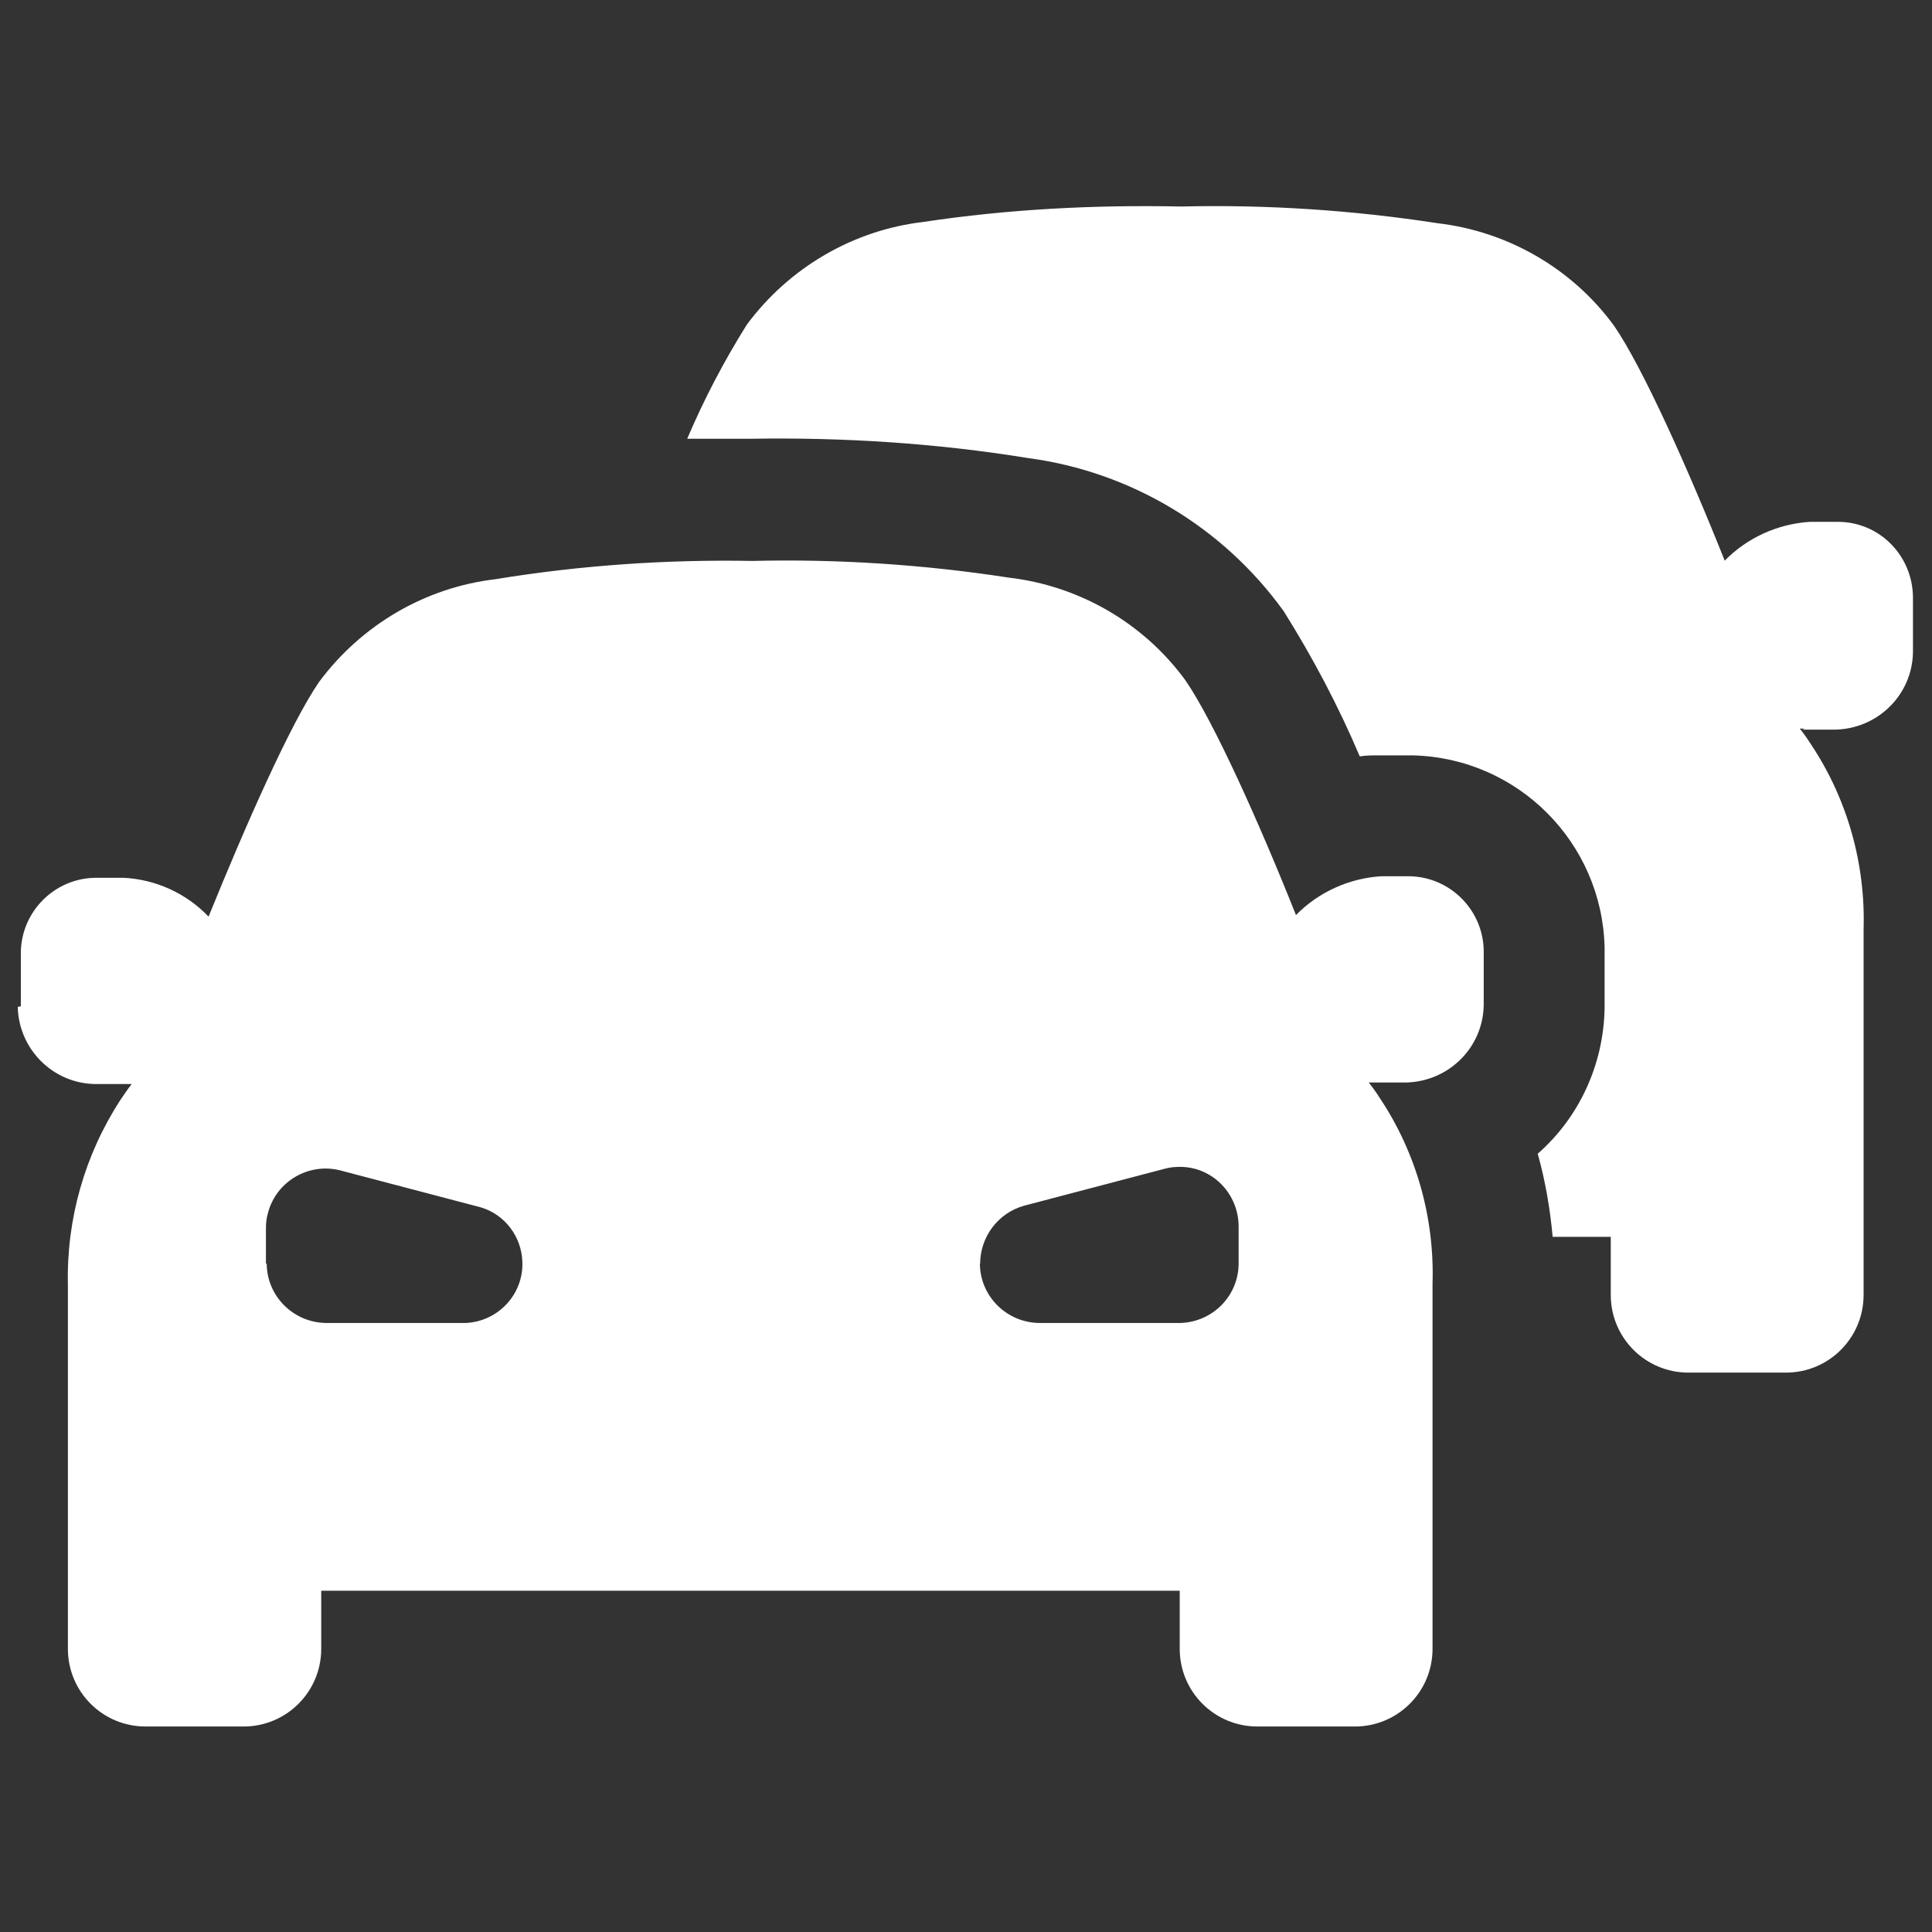
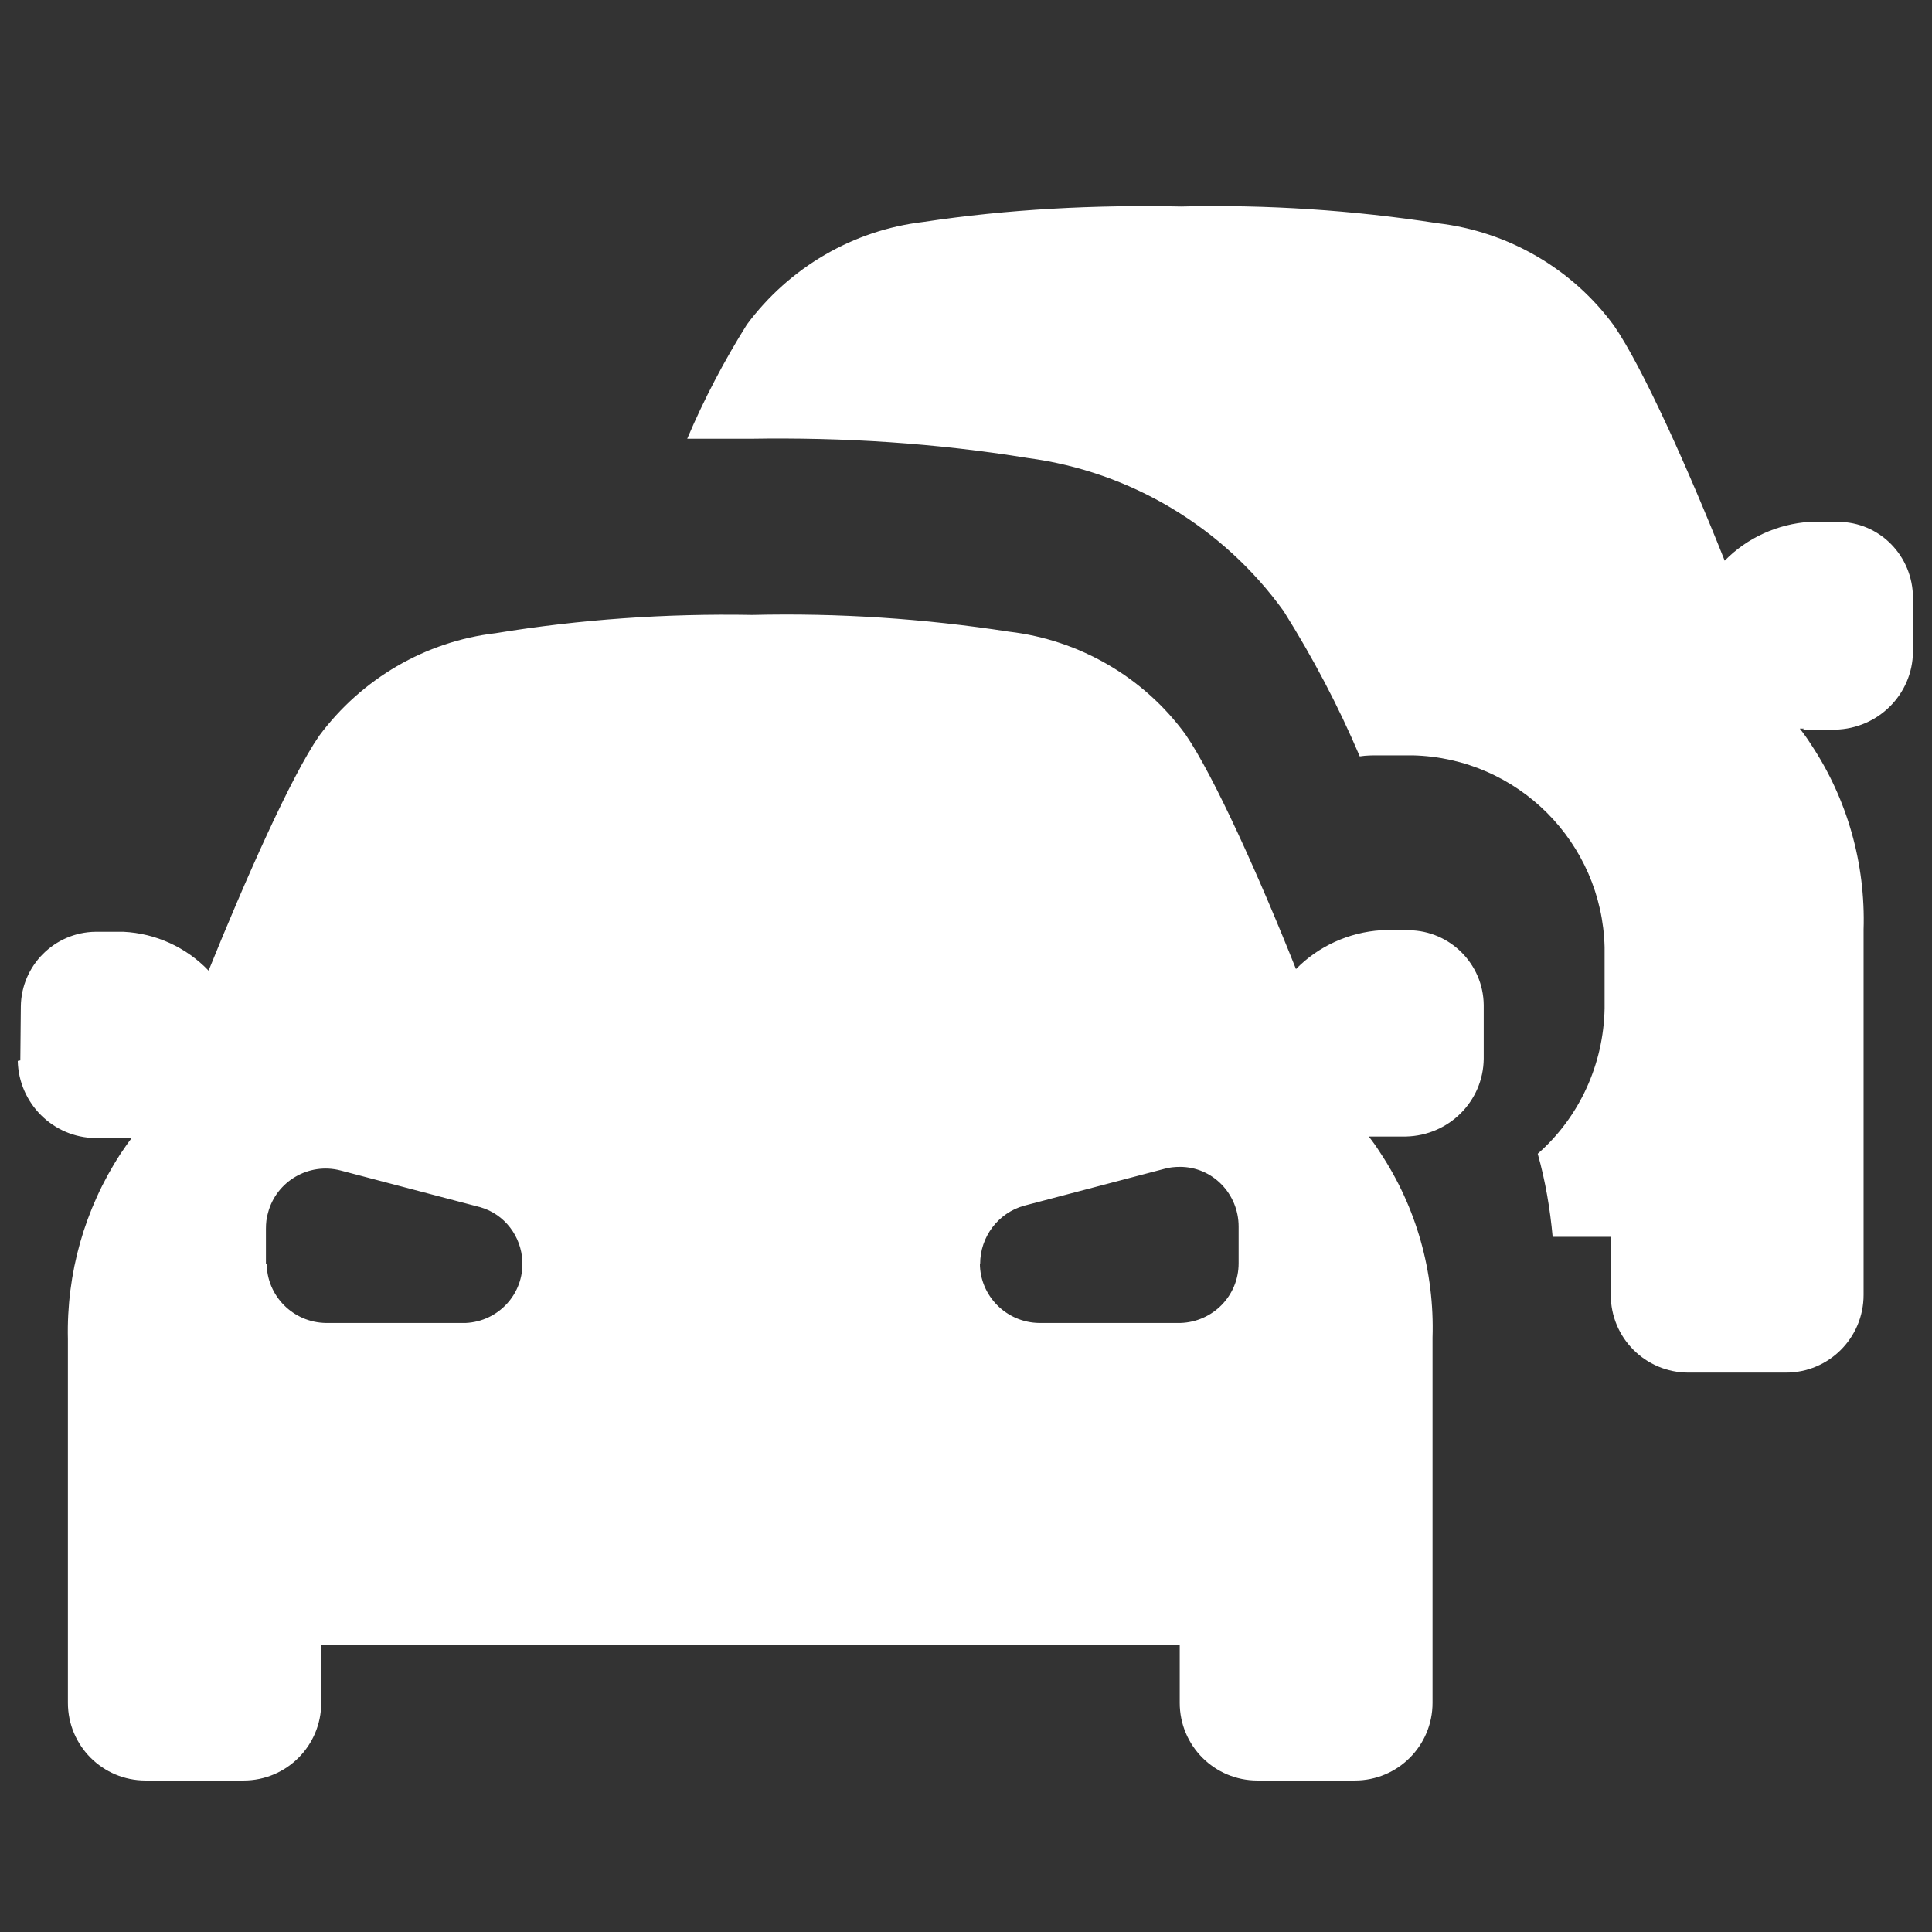
<svg xmlns="http://www.w3.org/2000/svg" id="Layer_1" data-name="Layer 1" viewBox="0 0 75.12 75.12">
  <rect x="0" y="0" width="75.12" height="75.12" fill="#333333" stroke="none" />
-   <path d="M70.16,28.33h-.18c.16.2.3.4.44.62,1.41,2.12,2.12,4.64,2.04,7.2v14.2c0,1.67-1.35,3.02-3.02,3.02h-3.79c-1.67,0-3.02-1.35-3.02-3.02v-2.26h-2.26c-.1-1.09-.28-2.16-.58-3.23,1.63-1.43,2.56-3.49,2.6-5.65v-2.38c-.1-4.07-3.37-7.36-7.46-7.46h-1.31c-.26,0-.5,0-.75.04-.83-1.96-1.83-3.85-2.96-5.65-2.36-3.27-5.95-5.42-9.94-5.95-3.57-.58-7.18-.81-10.79-.75h-2.46c.65-1.53,1.43-3.02,2.32-4.44,1.65-2.22,4.13-3.67,6.86-3.99,3.31-.5,6.67-.67,10.02-.6,3.33-.08,6.67.14,9.98.65,2.74.32,5.24,1.77,6.86,3.99,1.11,1.61,2.9,5.61,4.3,9.13.87-.89,2.06-1.43,3.31-1.51h1.09c1.63,0,2.92,1.33,2.92,2.96v2.1c-.02,1.65-1.35,2.98-3.02,3.02h-1.29l.06-.02ZM.81,39.13v-2.1c.02-1.59,1.31-2.88,2.9-2.9h1.09c1.25.06,2.44.6,3.31,1.51,1.43-3.53,3.19-7.52,4.3-9.13,1.65-2.22,4.13-3.67,6.86-3.99,3.29-.54,6.65-.77,9.98-.71,3.33-.08,6.67.14,9.98.65,2.74.32,5.24,1.77,6.86,3.99,1.11,1.61,2.9,5.61,4.3,9.13.87-.89,2.06-1.43,3.31-1.51h1.09c1.59.02,2.88,1.31,2.9,2.9v2.1c-.02,1.65-1.35,2.98-3.02,3.02h-1.45c.16.2.3.4.44.62,1.41,2.12,2.12,4.64,2.04,7.2v14.2c0,1.67-1.35,3.02-3.02,3.02h-3.79c-1.67,0-3.02-1.35-3.02-3.02v-2.26H12.49v2.26c0,1.67-1.35,3.02-3.02,3.02h-3.81c-1.67,0-3.02-1.35-3.02-3.02v-14.14c-.06-2.56.65-5.06,2.04-7.2.14-.2.28-.42.44-.62h-1.41c-1.65-.02-2.98-1.35-3.02-3l.1-.02ZM38.1,49.12c0,1.27,1.03,2.3,2.3,2.32h5.5c1.25-.04,2.26-1.05,2.26-2.32v-1.43c0-1.27-1.01-2.32-2.28-2.32-.2,0-.42.02-.62.08l-5.44,1.43c-1.01.28-1.71,1.21-1.71,2.26l-.02-.02ZM10.37,49.12c0,1.27,1.03,2.3,2.3,2.32h5.44c1.27-.06,2.26-1.13,2.2-2.4-.04-.97-.69-1.83-1.63-2.1l-5.44-1.43c-1.23-.32-2.5.42-2.82,1.65-.06.2-.08.4-.08.62v1.37l.02-.02Z" style="fill: #fff;" />
+   <path d="M70.16,28.33h-.18c.16.2.3.4.44.62,1.41,2.12,2.12,4.64,2.04,7.2v14.2c0,1.67-1.35,3.02-3.02,3.02h-3.79c-1.67,0-3.02-1.35-3.02-3.02v-2.26h-2.26c-.1-1.09-.28-2.16-.58-3.23,1.63-1.43,2.56-3.49,2.6-5.65v-2.38c-.1-4.07-3.37-7.36-7.46-7.46h-1.31c-.26,0-.5,0-.75.04-.83-1.96-1.83-3.85-2.96-5.65-2.36-3.27-5.95-5.42-9.94-5.95-3.57-.58-7.18-.81-10.79-.75h-2.46c.65-1.53,1.43-3.02,2.32-4.44,1.65-2.22,4.13-3.67,6.86-3.99,3.31-.5,6.67-.67,10.02-.6,3.33-.08,6.67.14,9.98.65,2.74.32,5.24,1.77,6.86,3.99,1.11,1.61,2.9,5.61,4.3,9.13.87-.89,2.06-1.43,3.31-1.51h1.09c1.63,0,2.92,1.33,2.92,2.96v2.1c-.02,1.65-1.35,2.98-3.02,3.02h-1.29l.06-.02ZM.81,39.13c.02-1.59,1.31-2.88,2.9-2.9h1.09c1.25.06,2.44.6,3.31,1.51,1.43-3.53,3.19-7.52,4.3-9.13,1.65-2.22,4.13-3.67,6.86-3.99,3.29-.54,6.65-.77,9.98-.71,3.33-.08,6.67.14,9.98.65,2.74.32,5.24,1.77,6.86,3.99,1.11,1.61,2.9,5.61,4.3,9.13.87-.89,2.06-1.43,3.31-1.51h1.09c1.59.02,2.88,1.31,2.9,2.9v2.1c-.02,1.65-1.35,2.98-3.02,3.02h-1.45c.16.2.3.4.44.62,1.41,2.12,2.12,4.64,2.04,7.2v14.2c0,1.67-1.35,3.02-3.02,3.02h-3.79c-1.67,0-3.02-1.35-3.02-3.02v-2.26H12.49v2.26c0,1.67-1.35,3.02-3.02,3.02h-3.81c-1.67,0-3.02-1.35-3.02-3.02v-14.14c-.06-2.56.65-5.06,2.04-7.2.14-.2.28-.42.44-.62h-1.41c-1.65-.02-2.98-1.35-3.02-3l.1-.02ZM38.1,49.12c0,1.27,1.03,2.3,2.3,2.32h5.5c1.25-.04,2.26-1.05,2.26-2.32v-1.43c0-1.27-1.01-2.32-2.28-2.32-.2,0-.42.02-.62.08l-5.44,1.43c-1.01.28-1.71,1.21-1.71,2.26l-.02-.02ZM10.37,49.12c0,1.27,1.03,2.3,2.3,2.32h5.44c1.27-.06,2.26-1.13,2.2-2.4-.04-.97-.69-1.83-1.63-2.1l-5.44-1.43c-1.23-.32-2.5.42-2.82,1.65-.06.2-.08.4-.08.62v1.37l.02-.02Z" style="fill: #fff;" />
</svg>